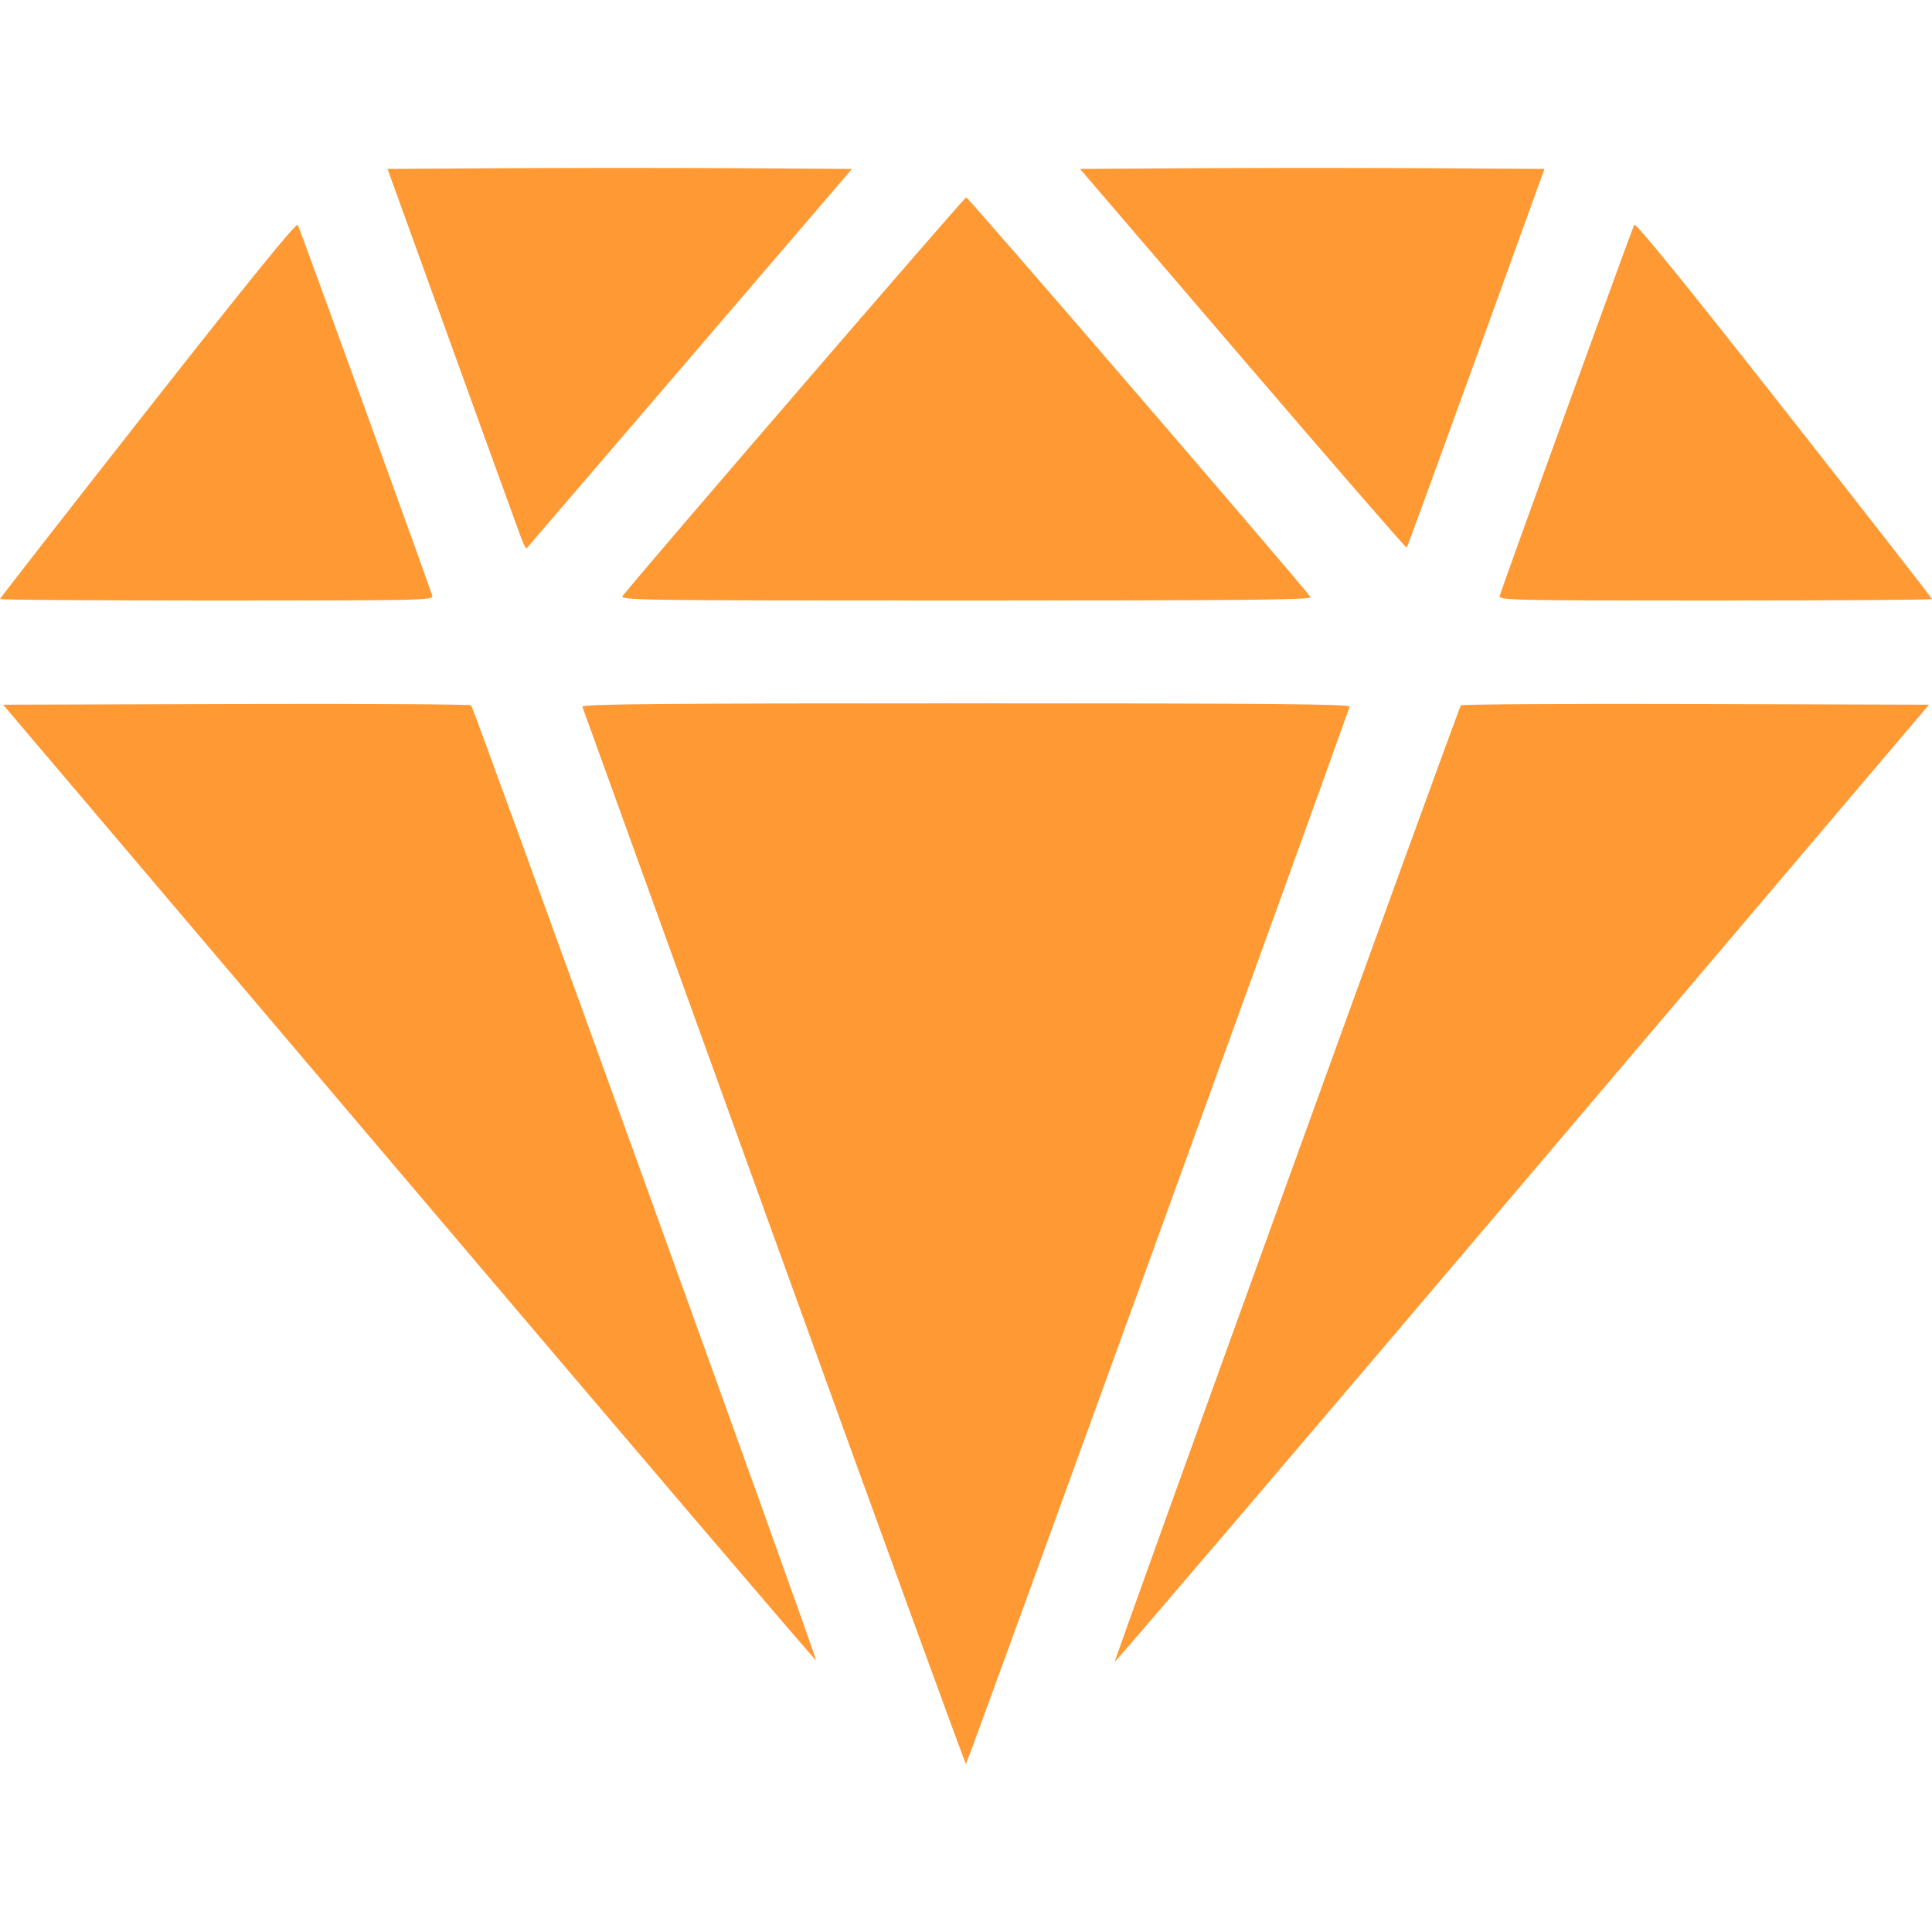
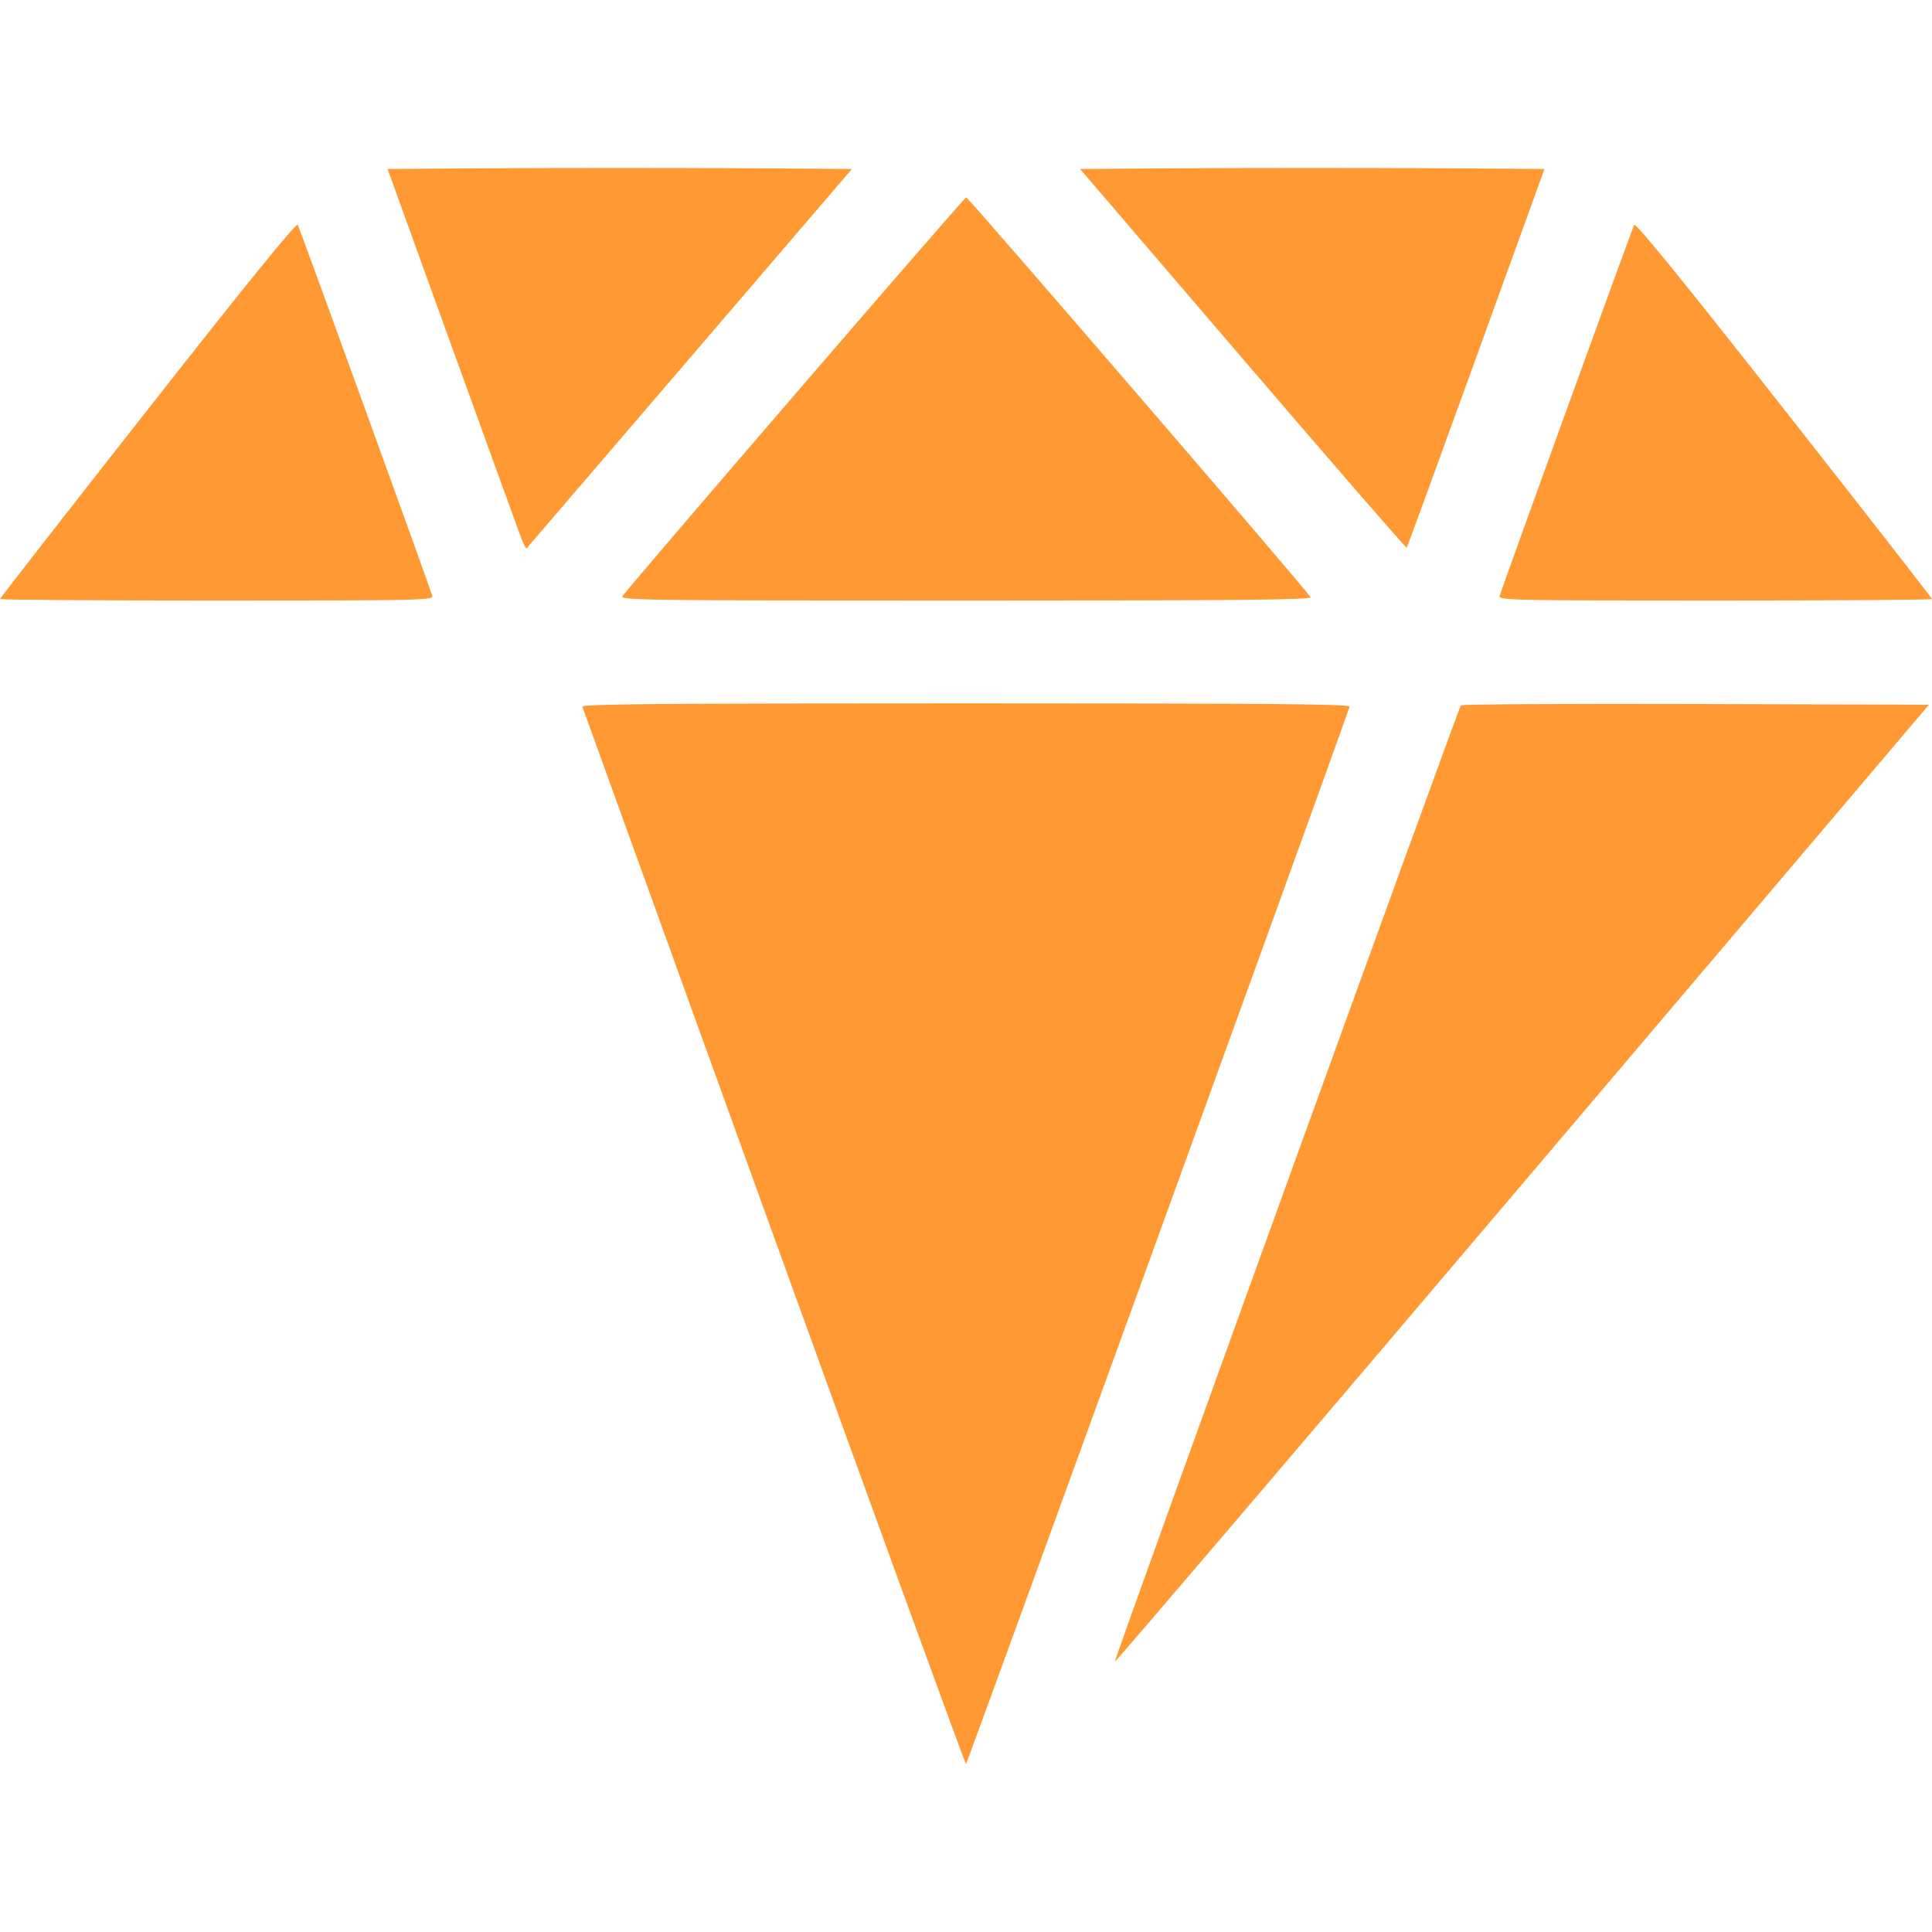
<svg xmlns="http://www.w3.org/2000/svg" xmlns:ns1="http://sodipodi.sourceforge.net/DTD/sodipodi-0.dtd" xmlns:ns2="http://www.inkscape.org/namespaces/inkscape" fill="#000000" height="695.737" width="695.737" version="1.1" id="Layer_1" viewBox="0 0 445.272 445.272" xml:space="preserve" ns1:docname="index5.svg" ns2:version="1.3.2 (091e20e, 2023-11-25, custom)">
  <defs id="defs2" />
  <ns1:namedview id="namedview2" pagecolor="#ffffff" bordercolor="#000000" borderopacity="0.25" ns2:showpageshadow="2" ns2:pageopacity="0.0" ns2:pagecheckerboard="0" ns2:deskcolor="#d1d1d1" ns2:zoom="1.02625" ns2:cx="349.8173" ns2:cy="334.71376" ns2:window-width="1920" ns2:window-height="1017" ns2:window-x="-8" ns2:window-y="-8" ns2:window-maximized="1" ns2:current-layer="Layer_1" />
  <g id="g23" transform="translate(3e-5,38.706)">
    <path style="fill:#ff9933;fill-opacity:1;stroke:none;stroke-width:6.236;stroke-dasharray:none;stroke-opacity:1" d="M 0,99.355 C 0,99.165 15.337,79.492 34.083,55.637 57.111,26.332 68.316,12.536 68.627,13.106 c 0.495,0.906 30.509,83.68 31.003,85.501 0.28,1.033 -2.386,1.091 -49.667,1.091 C 22.483,99.699 0,99.544 0,99.355 Z" id="path16" />
    <path style="fill:#ff9933;fill-opacity:1;stroke:none;stroke-width:6.236;stroke-dasharray:none;stroke-opacity:1" d="M 120.101,85.237 C 119.542,83.758 112.387,64.027 104.201,41.389 L 89.317,0.23 116.064,0.067 c 14.711,-0.089 38.794,-0.089 53.517,0 L 196.352,0.23 158.988,43.823 c -20.55,23.977 -37.478,43.708 -37.618,43.848 -0.14,0.14 -0.711,-0.956 -1.27,-2.434 z" id="path17" />
    <path style="fill:#ff9933;fill-opacity:1;stroke:none;stroke-width:6.236;stroke-dasharray:none;stroke-opacity:1" d="m 143.514,98.621 c 4.987,-6.281 78.739,-91.843 79.166,-91.843 0.498,0 78.111,90.101 79.376,92.148 0.379,0.613 -16.044,0.773 -79.46,0.773 -75.667,0 -79.892,-0.058 -79.082,-1.078 z" id="path18" />
    <path style="fill:#ff9933;fill-opacity:1;stroke:none;stroke-width:6.236;stroke-dasharray:none;stroke-opacity:1" d="M 286.435,44.002 248.922,0.23 275.691,0.067 c 14.723,-0.089 38.805,-0.089 53.516,0 L 355.955,0.23 340.206,43.746 c -8.662,23.934 -15.863,43.632 -16.004,43.772 -0.14,0.14 -17.136,-19.442 -37.768,-43.517 z" id="path19" />
    <path style="fill:#ff9933;fill-opacity:1;stroke:none;stroke-width:6.236;stroke-dasharray:none;stroke-opacity:1" d="m 345.641,98.607 c 0.494,-1.821 30.508,-84.595 31.003,-85.501 0.311,-0.57 11.516,13.226 34.544,42.531 18.746,23.856 34.083,43.529 34.083,43.718 0,0.189 -22.483,0.344 -49.963,0.344 -47.281,0 -49.947,-0.059 -49.667,-1.091 z" id="path20" />
    <path style="fill:#ff9933;fill-opacity:1;stroke:none;stroke-width:6.236;stroke-dasharray:none;stroke-opacity:1" d="m 256.935,344.26 c 0,-0.891 79.237,-219.854 79.757,-220.399 0.247,-0.259 24.621,-0.399 54.164,-0.312 l 53.715,0.159 -93.818,110.572 c -51.6,60.815 -93.818,110.306 -93.818,109.98 z" id="path21" />
    <path style="fill:#ff9933;fill-opacity:1;stroke:none;stroke-width:6.236;stroke-dasharray:none;stroke-opacity:1" d="m 178.393,246.407 c -24.146,-66.799 -44.024,-121.803 -44.174,-122.231 -0.217,-0.621 17.735,-0.78 88.416,-0.78 70.681,0 88.633,0.158 88.416,0.78 -6.26,17.897 -88.183,243.683 -88.416,243.683 -0.188,0 -20.097,-54.653 -44.242,-121.452 z" id="path22" />
-     <path style="fill:#ff9933;fill-opacity:1;stroke:none;stroke-width:6.236;stroke-dasharray:none;stroke-opacity:1" d="M 94.278,233.976 0.718,123.708 54.424,123.549 c 29.538,-0.088 53.91,0.053 54.16,0.312 0.663,0.688 79.816,219.821 79.511,220.125 -0.141,0.141 -42.359,-49.363 -93.817,-110.01 z" id="path23" />
  </g>
</svg>